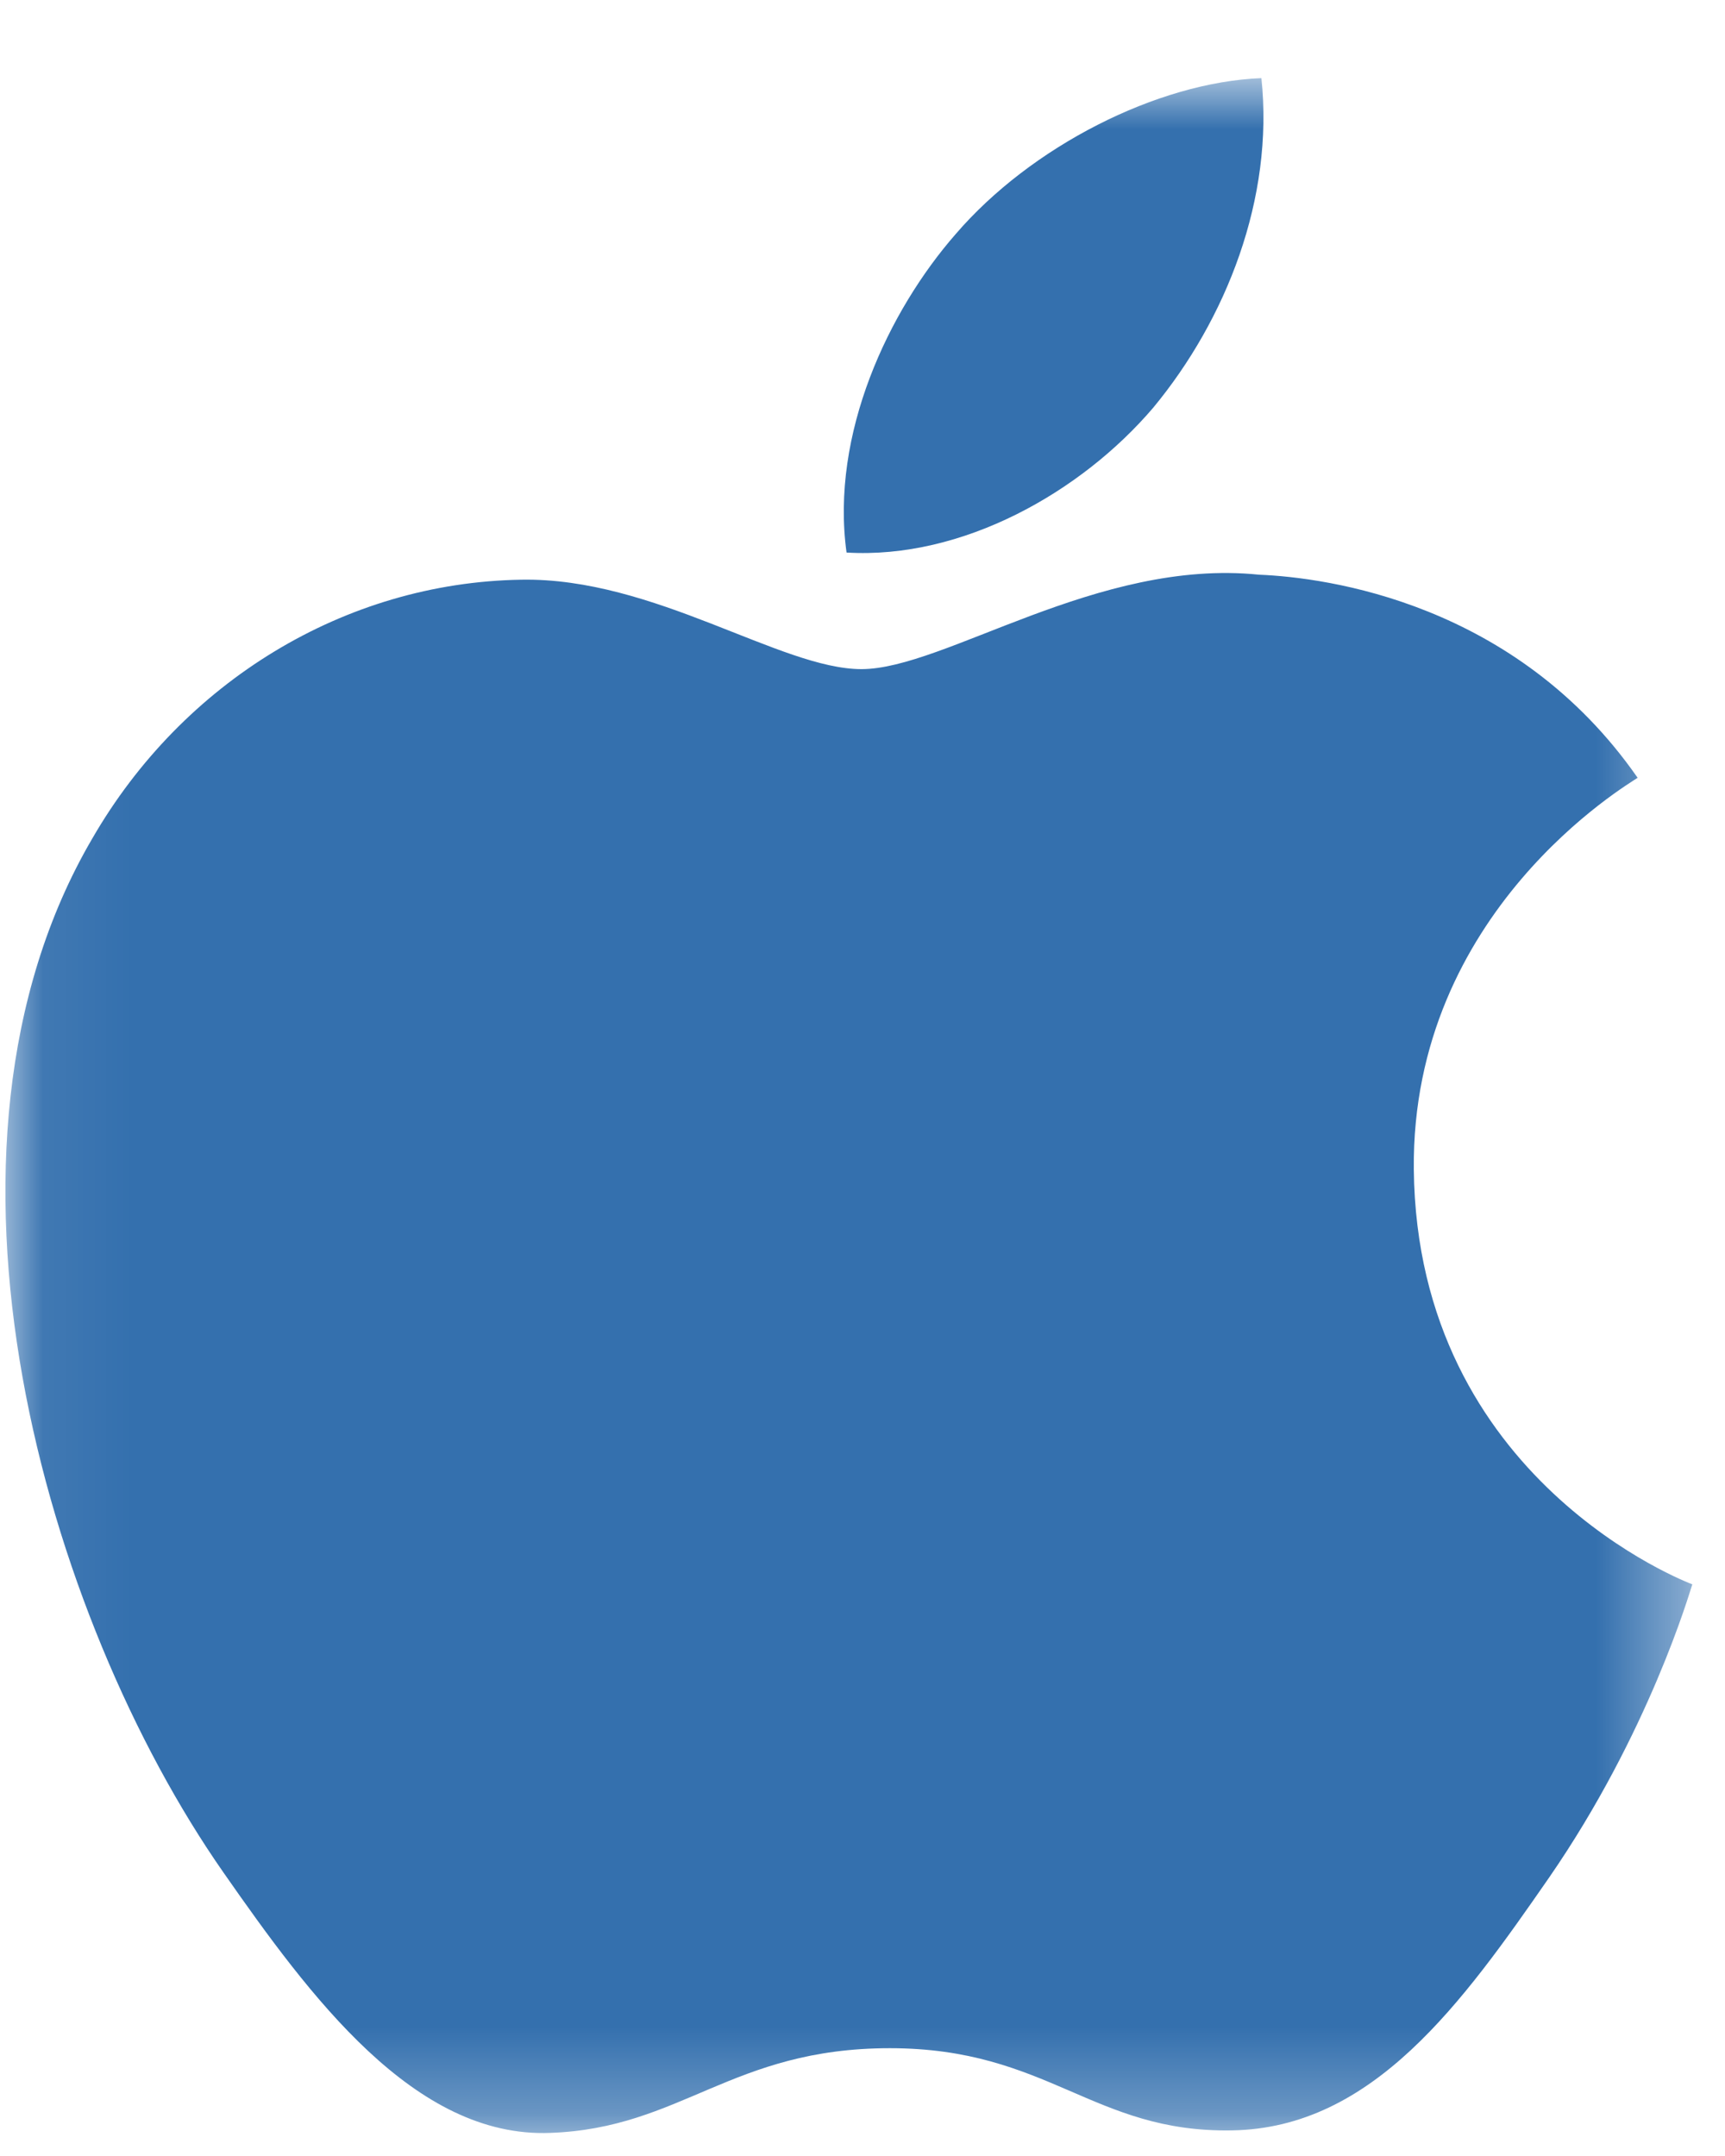
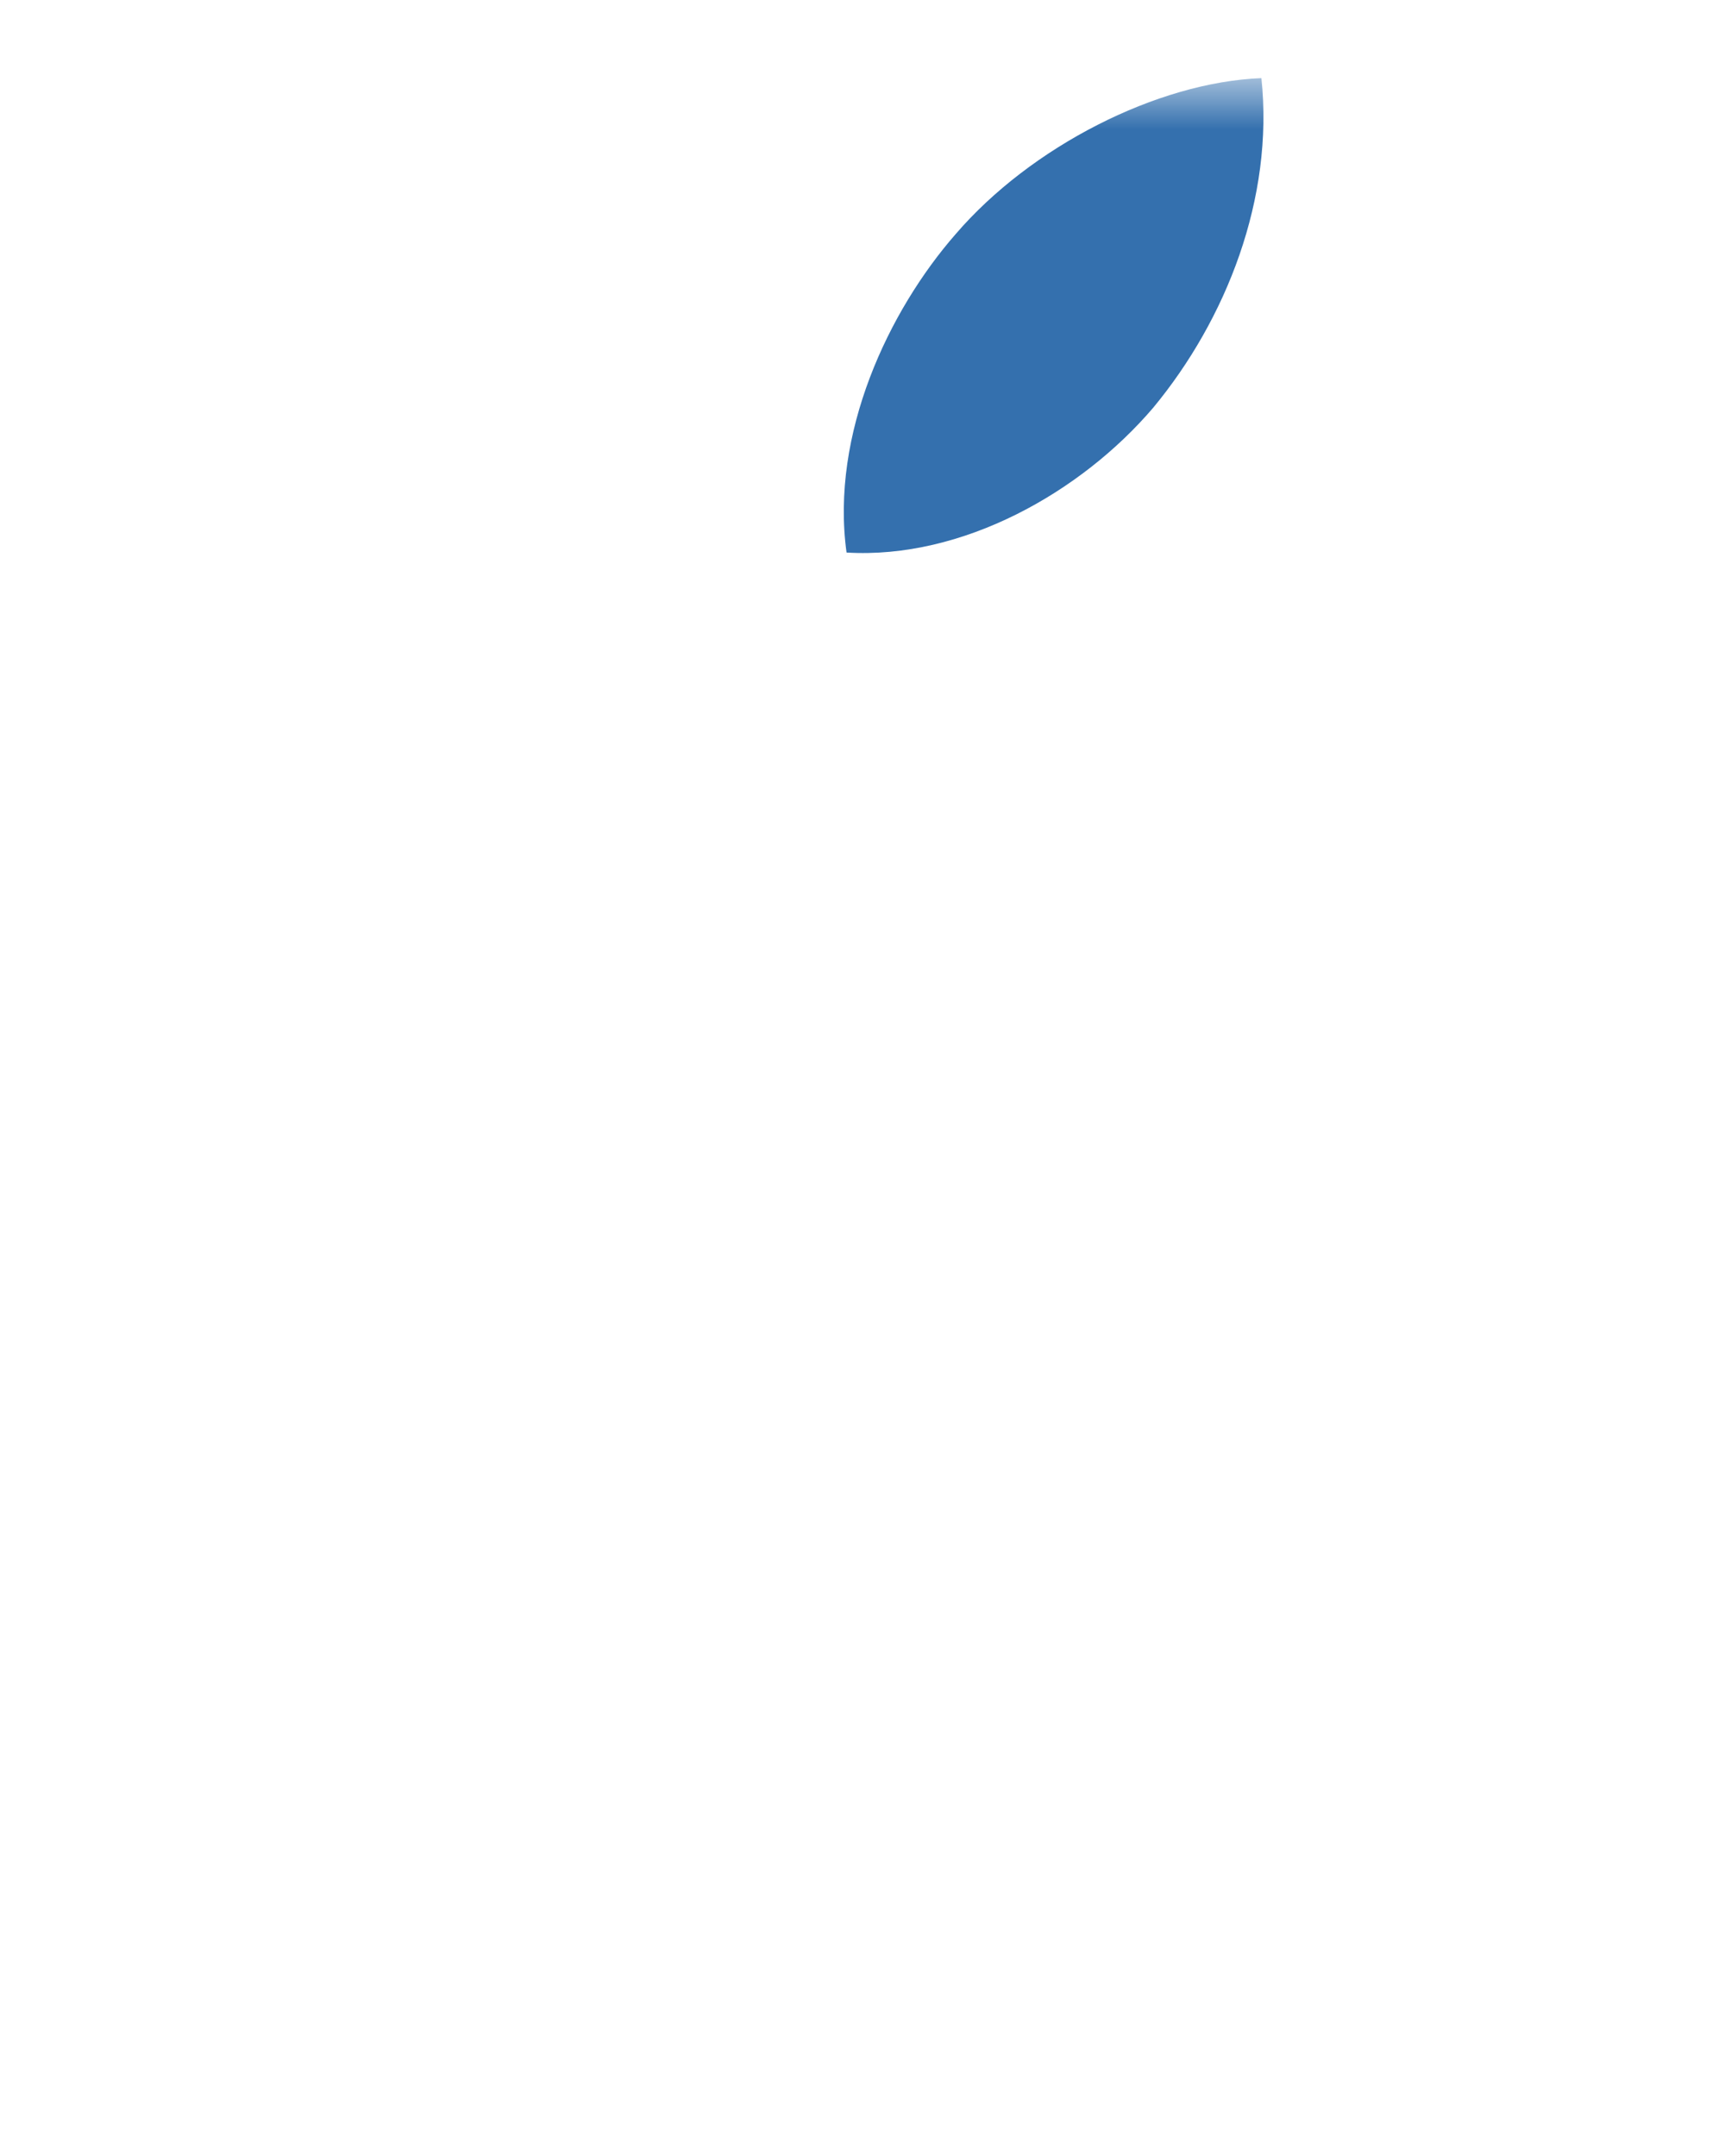
<svg xmlns="http://www.w3.org/2000/svg" width="20" height="25" viewBox="0 0 20 25" fill="none">
  <mask id="mask0_597_1213" style="mask-type:luminance" maskUnits="userSpaceOnUse" x="0" y="0" width="20" height="25">
    <path fill-rule="evenodd" clip-rule="evenodd" d="M19.621 0.906V24.734H0.062V0.906H19.621Z" fill="white" />
  </mask>
  <g mask="url(#mask0_597_1213)">
-     <path fill-rule="evenodd" clip-rule="evenodd" d="M14.283 24.703C12.671 24.732 12.156 23.75 10.317 23.75C8.48 23.75 7.903 24.678 6.38 24.732C4.806 24.795 3.594 23.151 2.589 21.71C0.53 18.759 -1.053 13.349 1.07 9.723C2.117 7.908 3.996 6.755 6.042 6.722C7.584 6.693 9.051 7.759 9.988 7.759C10.951 7.759 12.725 6.471 14.598 6.664C15.381 6.696 17.574 6.987 18.987 9.019C18.877 9.095 16.363 10.565 16.392 13.559C16.429 17.173 19.588 18.359 19.621 18.371C19.591 18.461 19.119 20.093 17.961 21.771C16.958 23.218 15.92 24.678 14.283 24.703Z" fill="#3470AE" />
    <path fill-rule="evenodd" clip-rule="evenodd" d="M11.078 2.717C10.305 3.602 9.626 5.029 9.815 6.407C11.155 6.487 12.533 5.711 13.372 4.726C14.216 3.705 14.772 2.301 14.625 0.906C13.42 0.952 11.95 1.7 11.078 2.717Z" fill="#3470AE" />
  </g>
</svg>